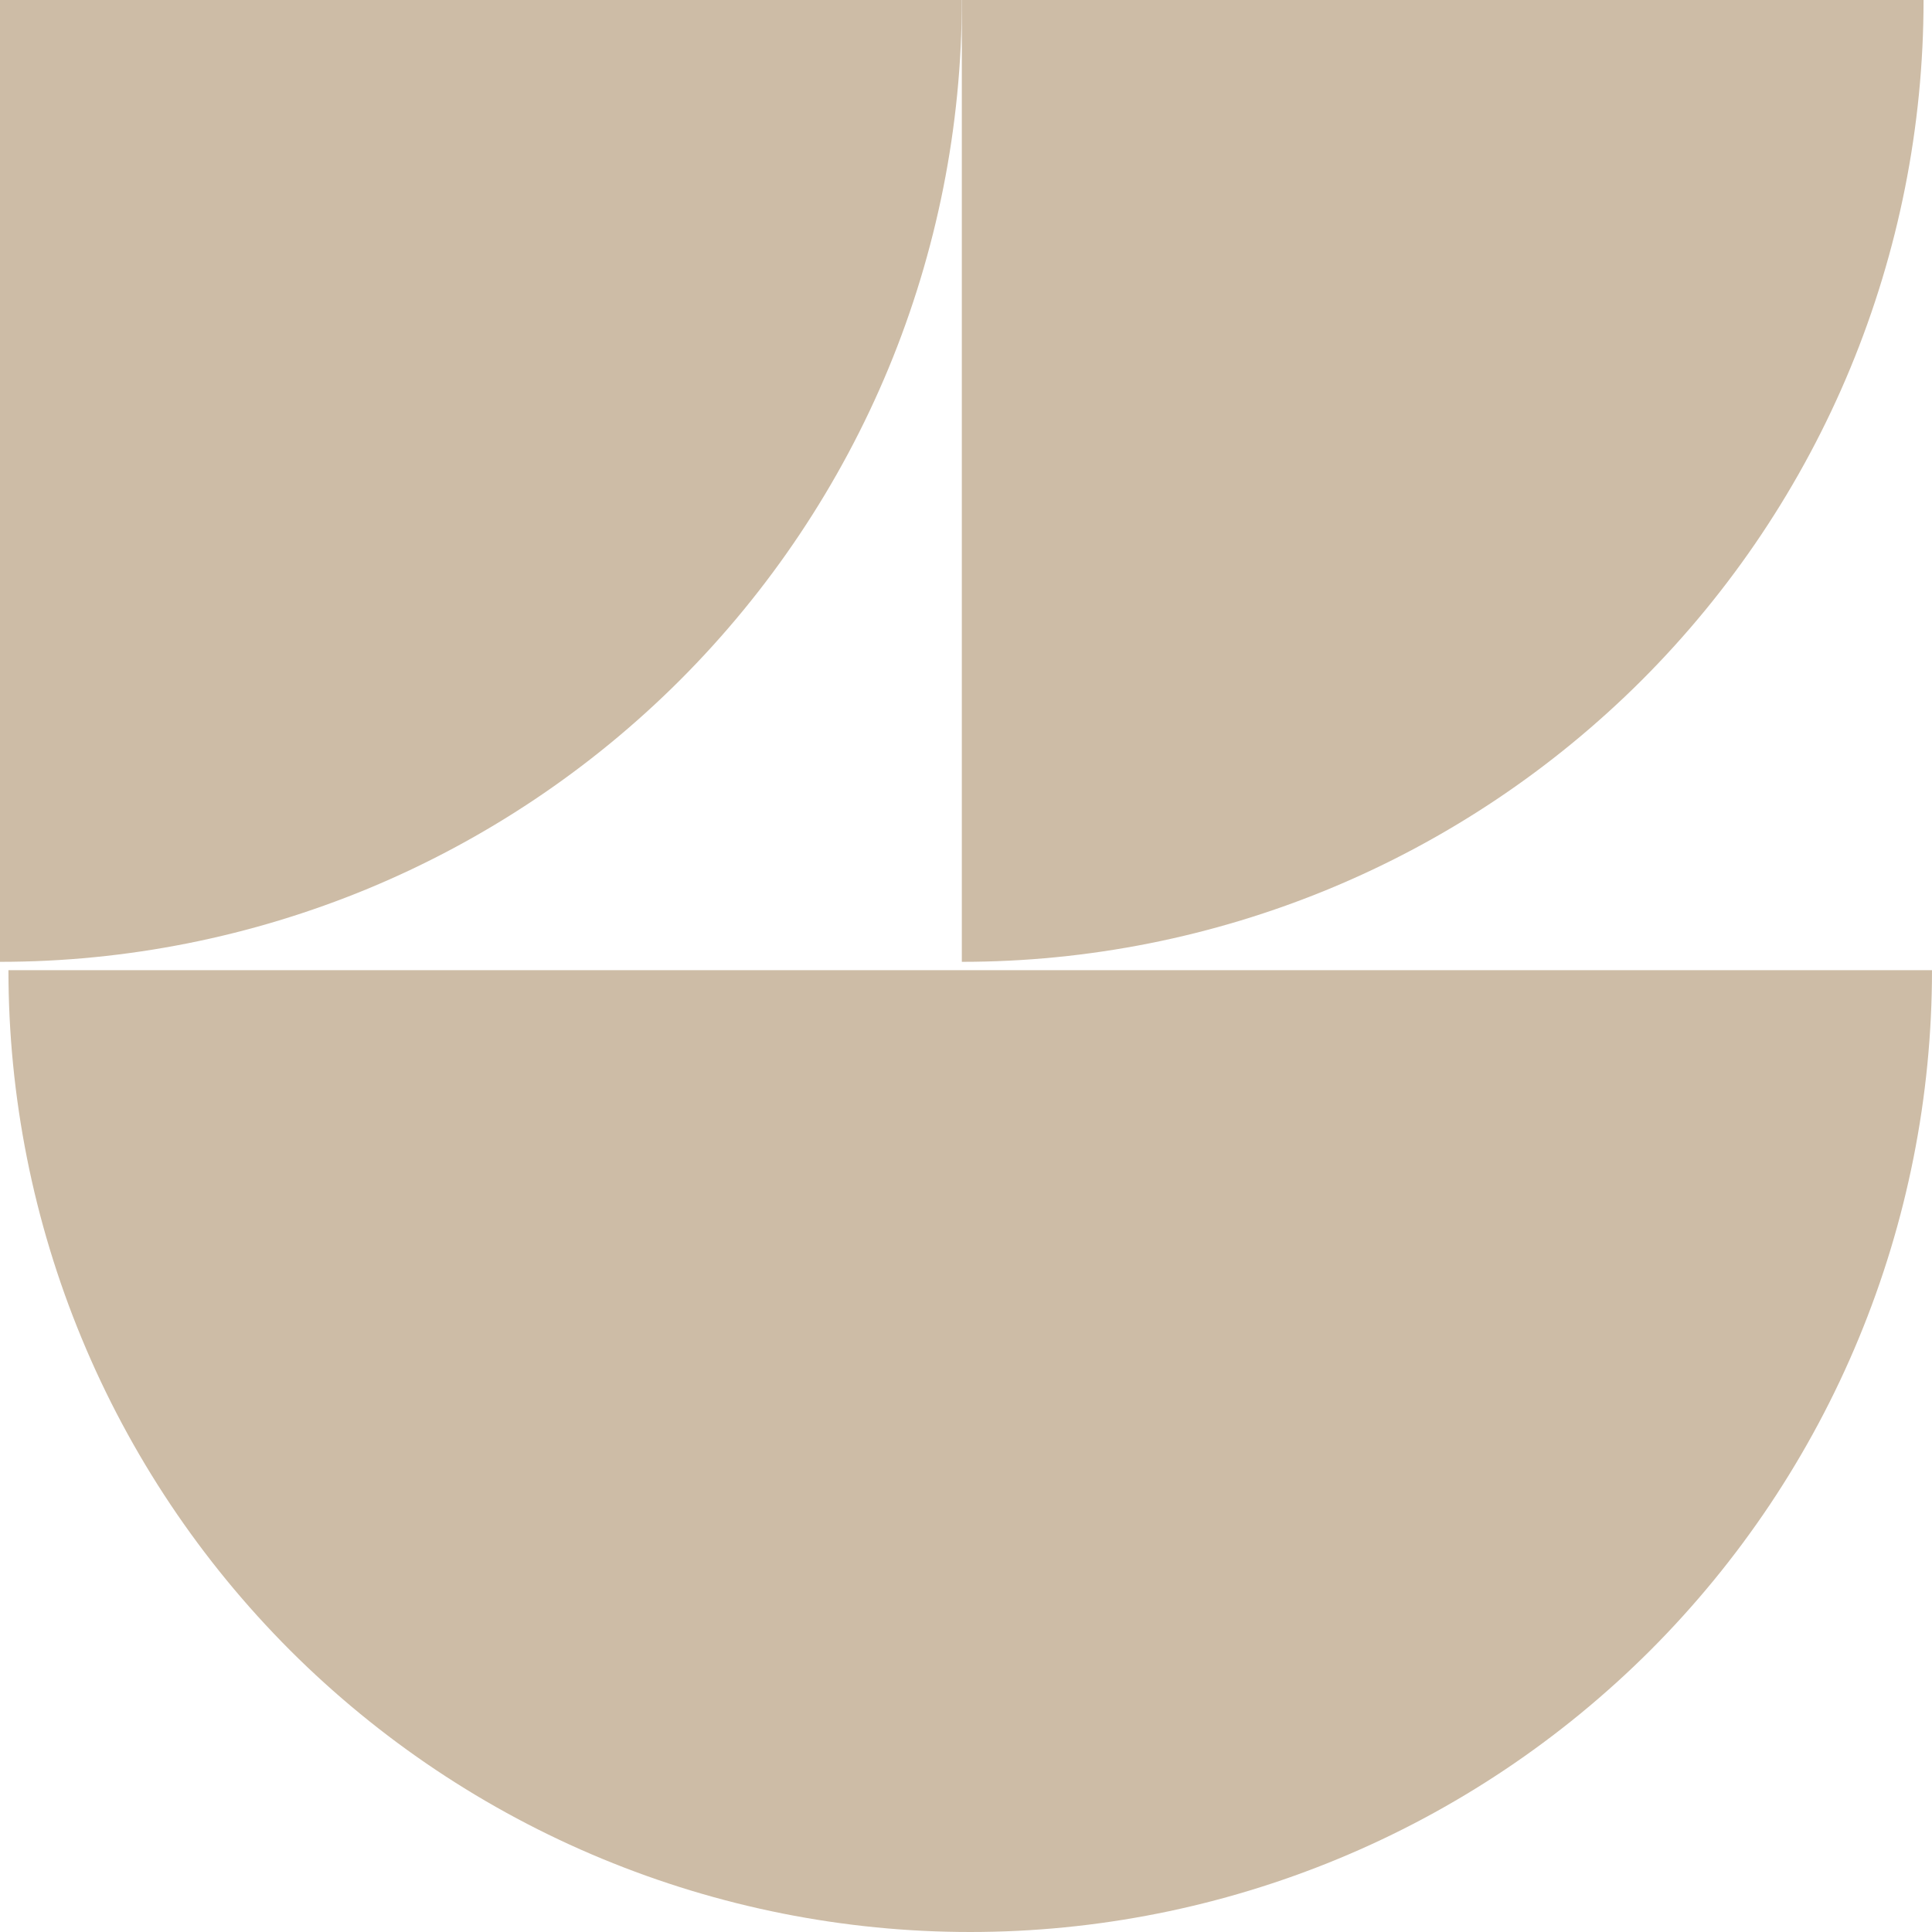
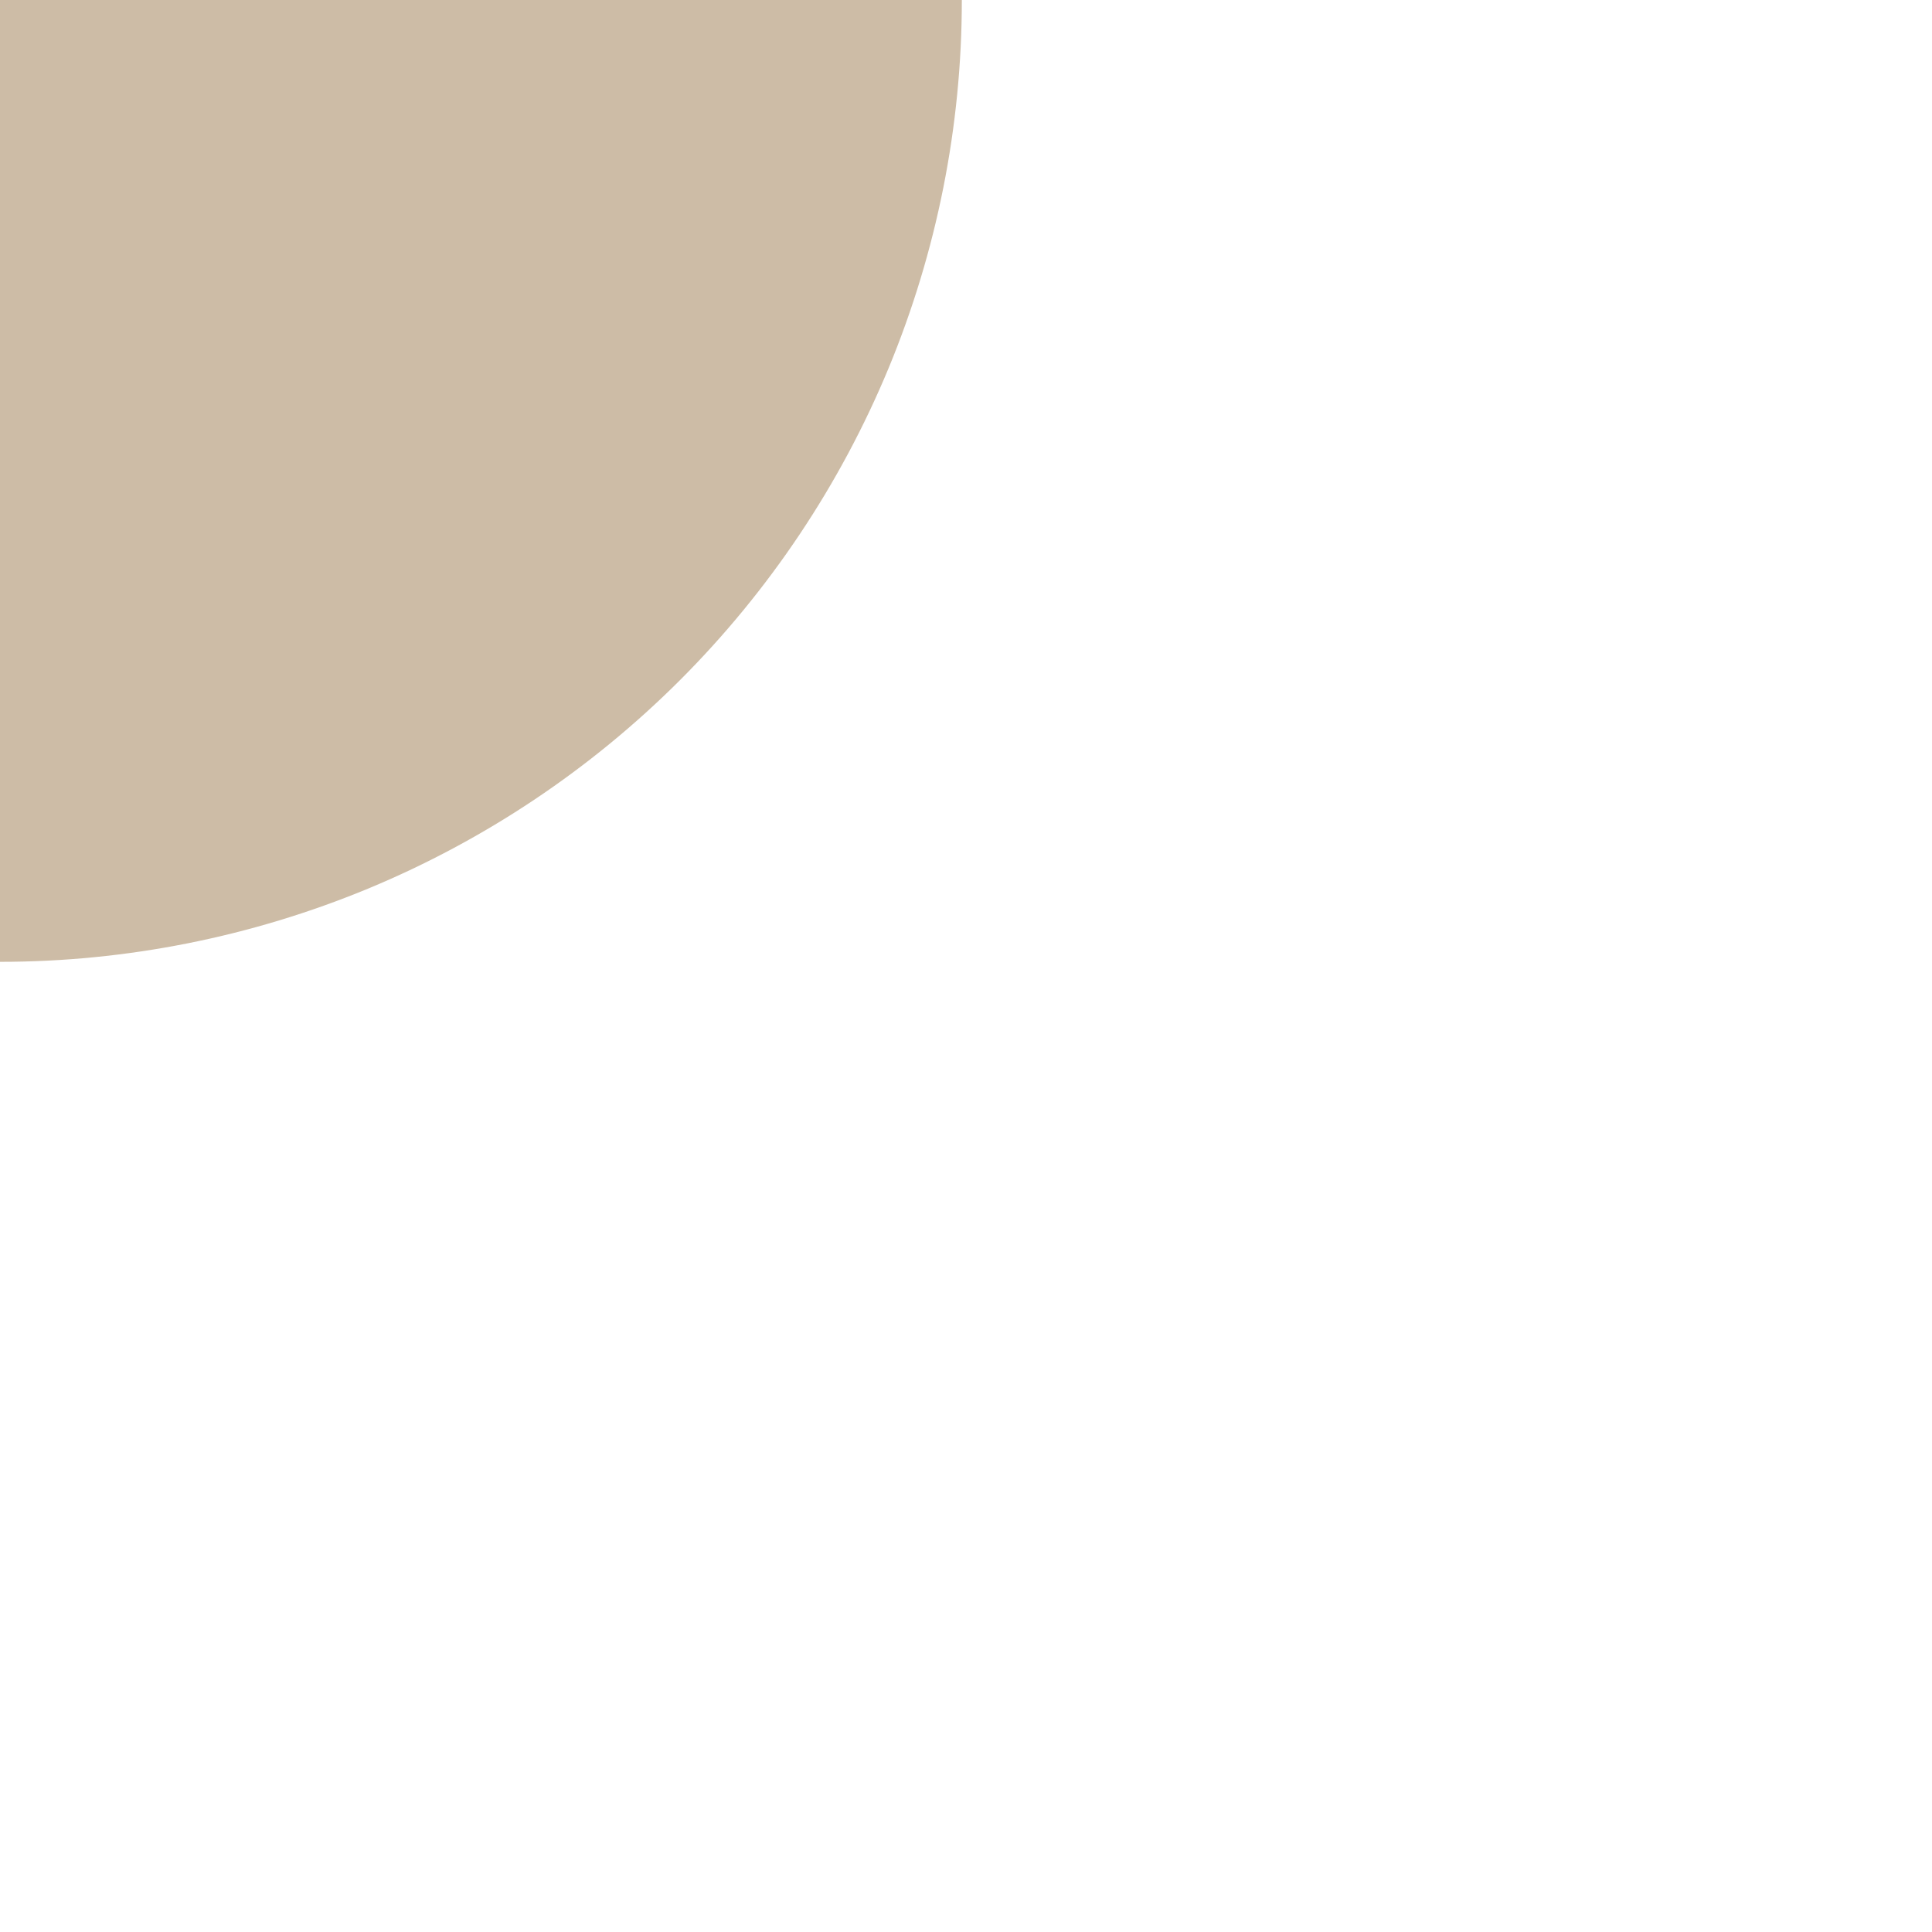
<svg xmlns="http://www.w3.org/2000/svg" width="19" height="19" viewBox="0 0 19 19" fill="none">
  <path d="M0 9.459C1.242 9.459 2.472 9.214 3.62 8.739C4.767 8.263 5.81 7.566 6.688 6.688C7.566 5.81 8.263 4.767 8.739 3.62C9.214 2.472 9.459 1.242 9.459 0L4.13445e-07 0L0 9.459Z" fill="#CDBCA6" />
-   <path d="M9.459 9.459C10.701 9.459 11.931 9.214 13.078 8.739C14.226 8.263 15.268 7.566 16.147 6.688C17.025 5.81 17.722 4.767 18.197 3.62C18.672 2.472 18.917 1.242 18.917 0H9.459V9.459Z" fill="#CDBCA6" />
-   <path d="M19 9.541C19 10.784 18.755 12.014 18.28 13.161C17.805 14.309 17.108 15.351 16.23 16.23C15.351 17.108 14.309 17.805 13.161 18.28C12.014 18.755 10.784 19 9.541 19C8.299 19 7.069 18.755 5.922 18.28C4.774 17.805 3.732 17.108 2.853 16.23C1.975 15.351 1.278 14.309 0.803 13.161C0.328 12.014 0.083 10.784 0.083 9.541L19 9.541Z" fill="#CDBCA6" />
</svg>